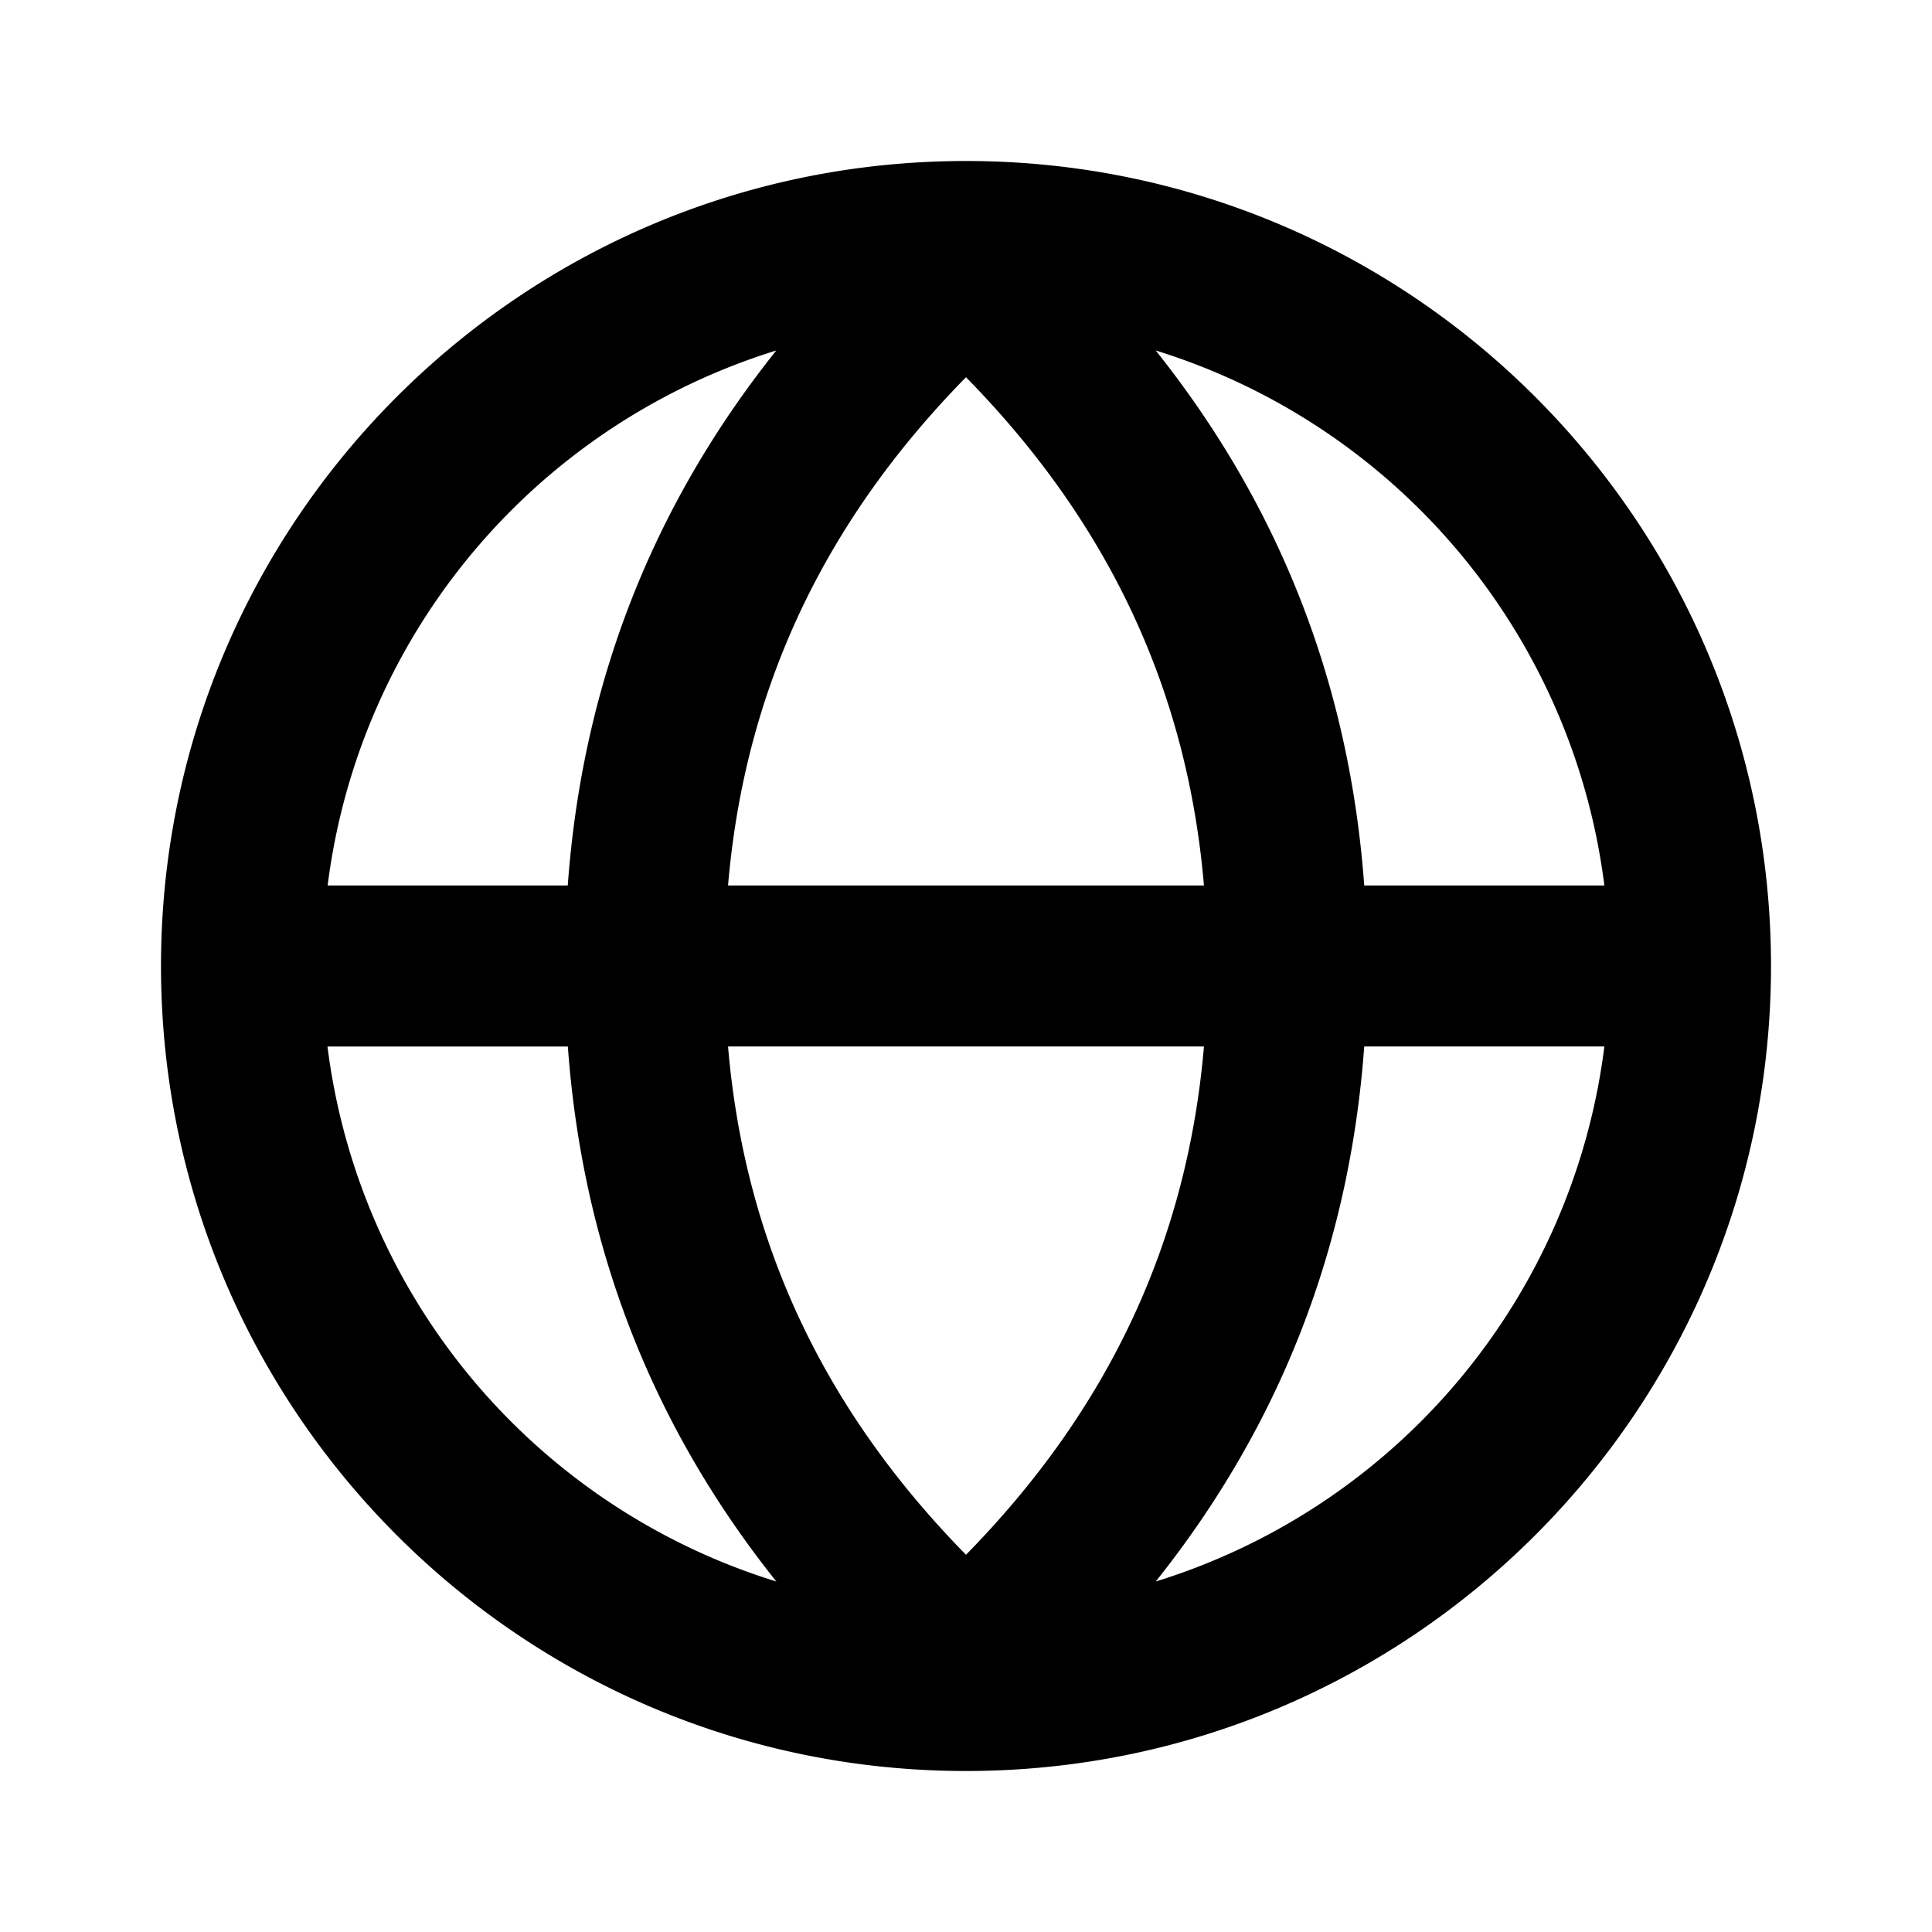
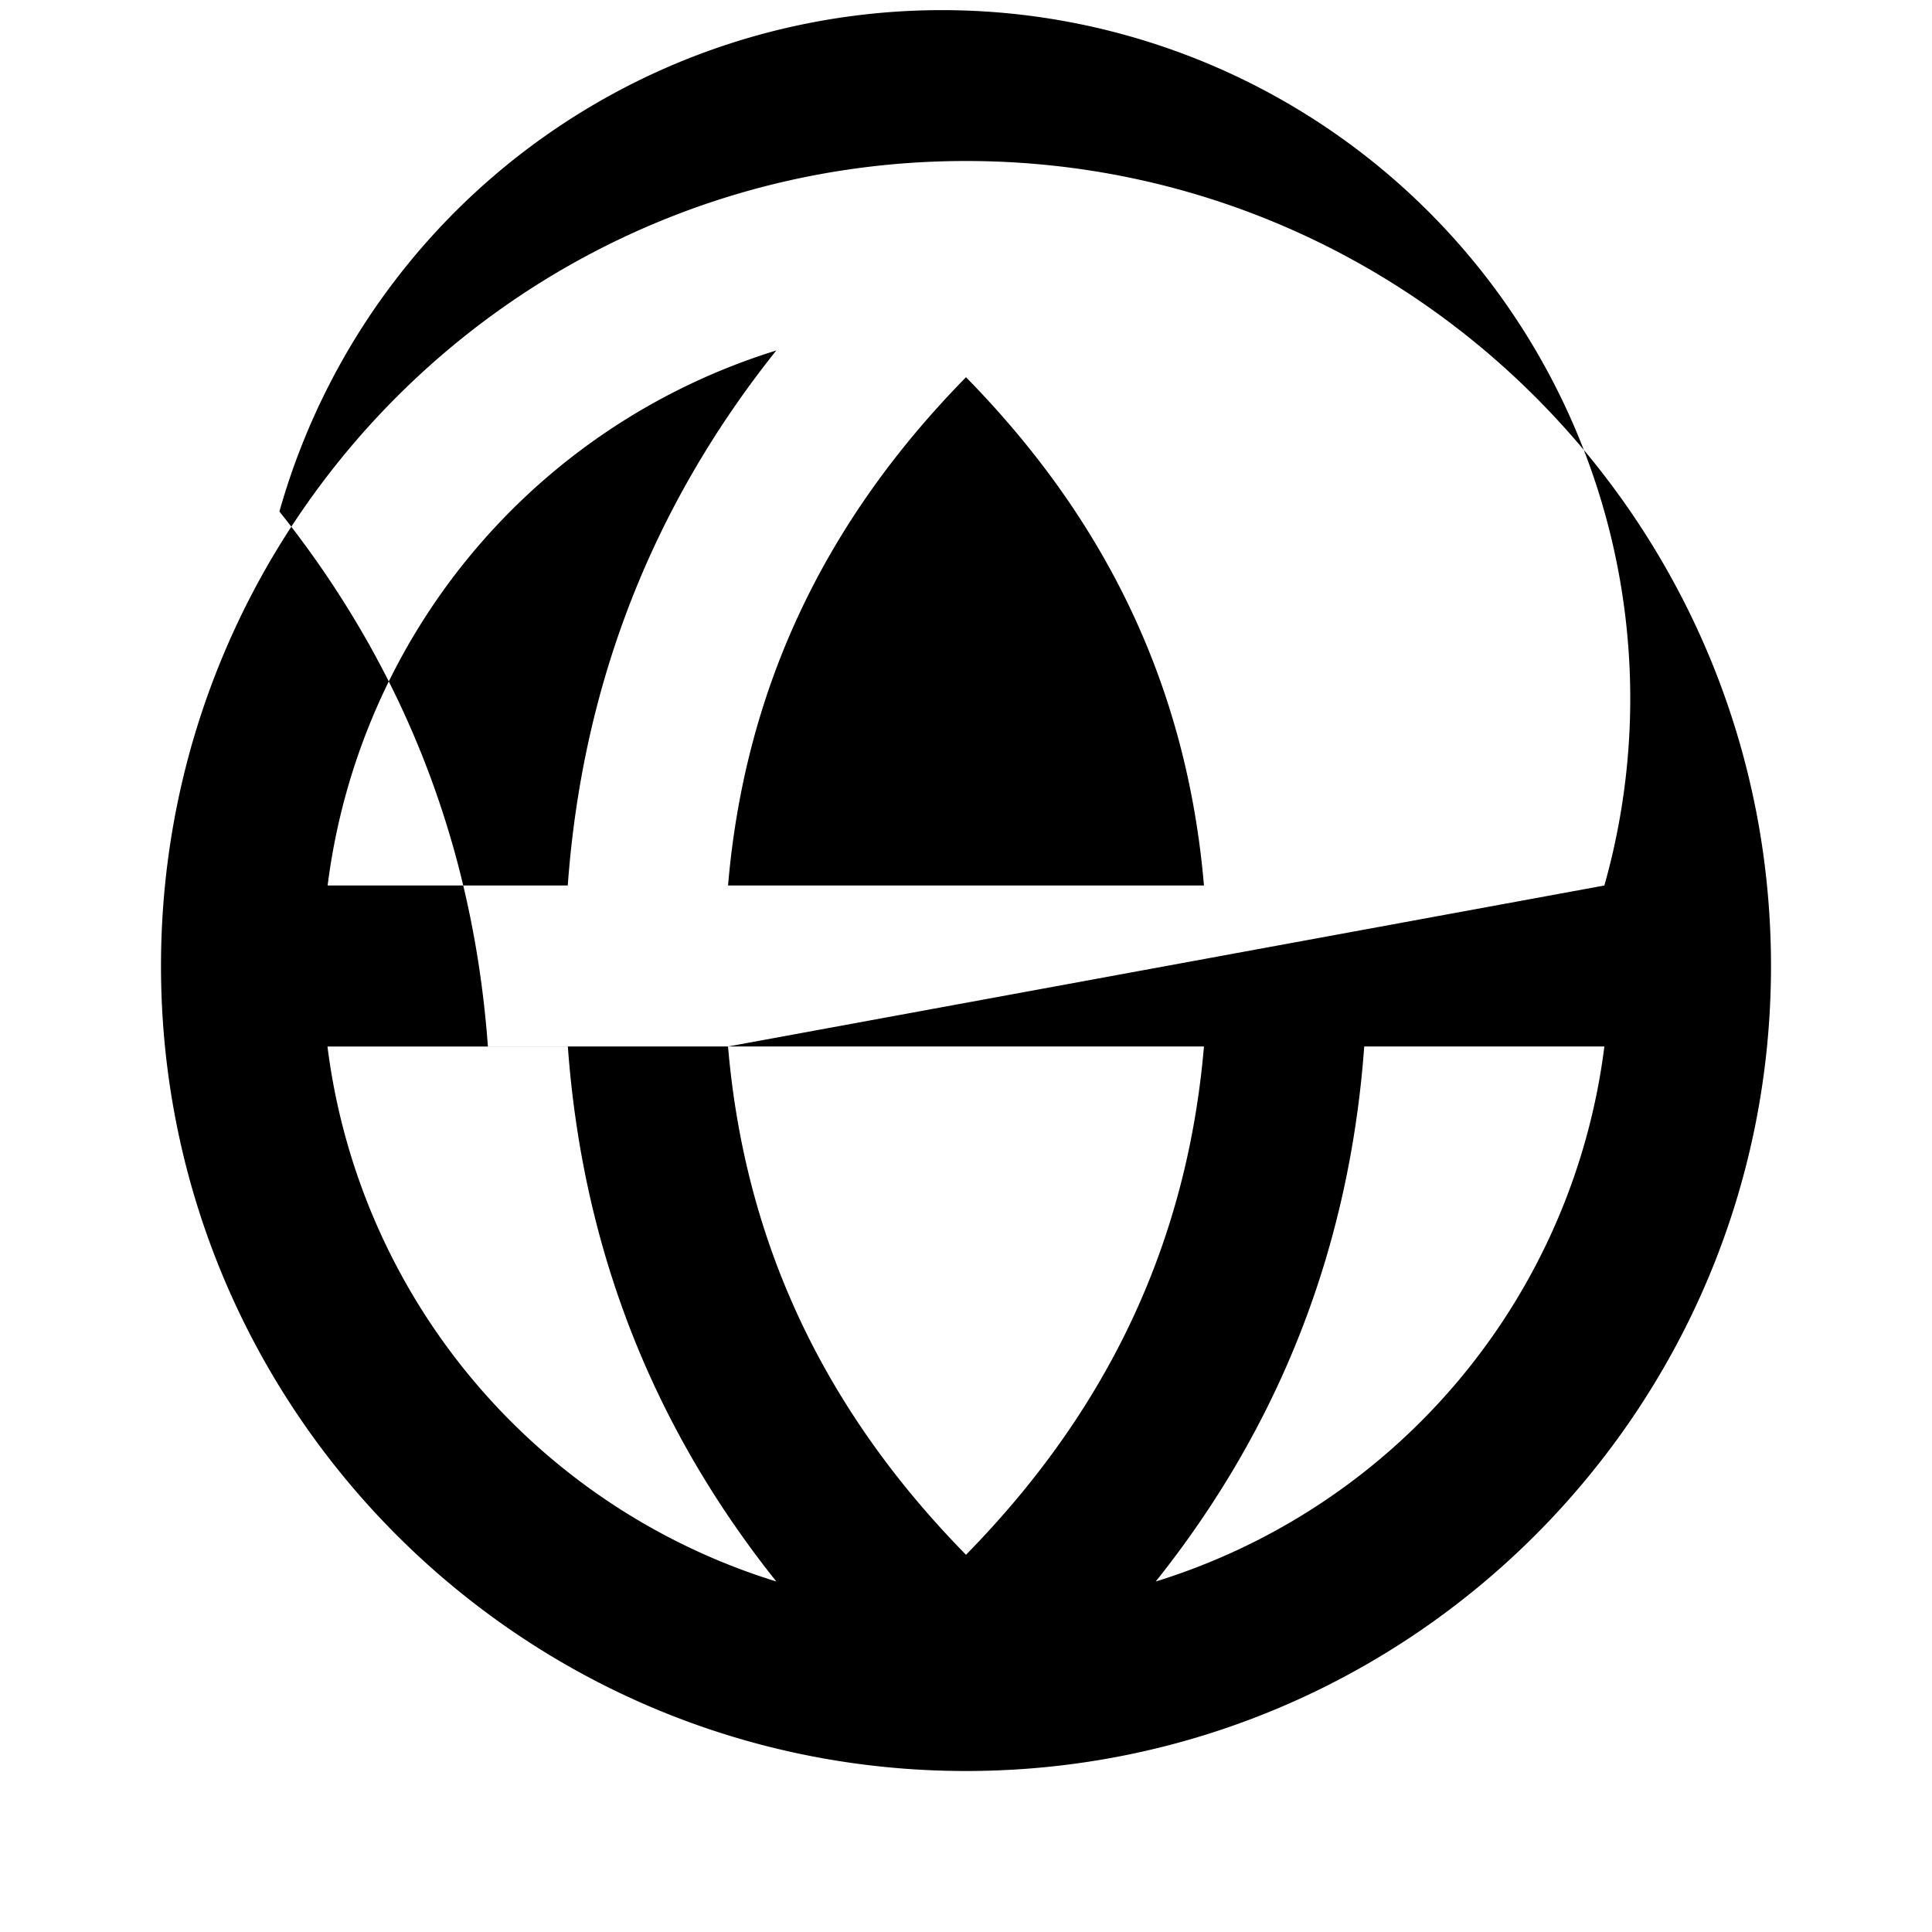
<svg xmlns="http://www.w3.org/2000/svg" width="24" height="24" viewBox="0 0 24 24">
-   <path fill-rule="evenodd" clip-rule="evenodd" d="M14.357 19.646c1.548-1.941 2.408-4.158 2.59-6.646h2.983a8 8 0 0 1-5.573 6.646zM4.07 13h2.984c.181 2.488 1.041 4.705 2.59 6.646A8 8 0 0 1 4.068 13zm5.573-8.646C8.094 6.296 7.234 8.512 7.053 11H4.07a8.003 8.003 0 0 1 5.573-6.646zM9.044 11C9.25 8.585 10.22 6.5 12 4.686 13.78 6.5 14.75 8.585 14.956 11H9.044zm0 2h5.912c-.207 2.416-1.177 4.5-2.956 6.314C10.22 17.5 9.25 15.416 9.044 13zm10.886-2h-2.983c-.182-2.488-1.042-4.704-2.59-6.646A8.003 8.003 0 0 1 19.93 11zM12 2C6.477 2 2 6.478 2 12c0 5.523 4.477 10 10 10 5.522 0 10-4.477 10-10 0-5.522-4.478-10-10-10z" fill="currentColor" />
+   <path fill-rule="evenodd" clip-rule="evenodd" d="M14.357 19.646c1.548-1.941 2.408-4.158 2.59-6.646h2.983a8 8 0 0 1-5.573 6.646zM4.07 13h2.984c.181 2.488 1.041 4.705 2.59 6.646A8 8 0 0 1 4.068 13zm5.573-8.646C8.094 6.296 7.234 8.512 7.053 11H4.07a8.003 8.003 0 0 1 5.573-6.646zM9.044 11C9.25 8.585 10.22 6.5 12 4.686 13.78 6.5 14.75 8.585 14.956 11H9.044zm0 2h5.912c-.207 2.416-1.177 4.5-2.956 6.314C10.22 17.5 9.25 15.416 9.044 13zh-2.983c-.182-2.488-1.042-4.704-2.59-6.646A8.003 8.003 0 0 1 19.93 11zM12 2C6.477 2 2 6.478 2 12c0 5.523 4.477 10 10 10 5.522 0 10-4.477 10-10 0-5.522-4.478-10-10-10z" fill="currentColor" />
</svg>